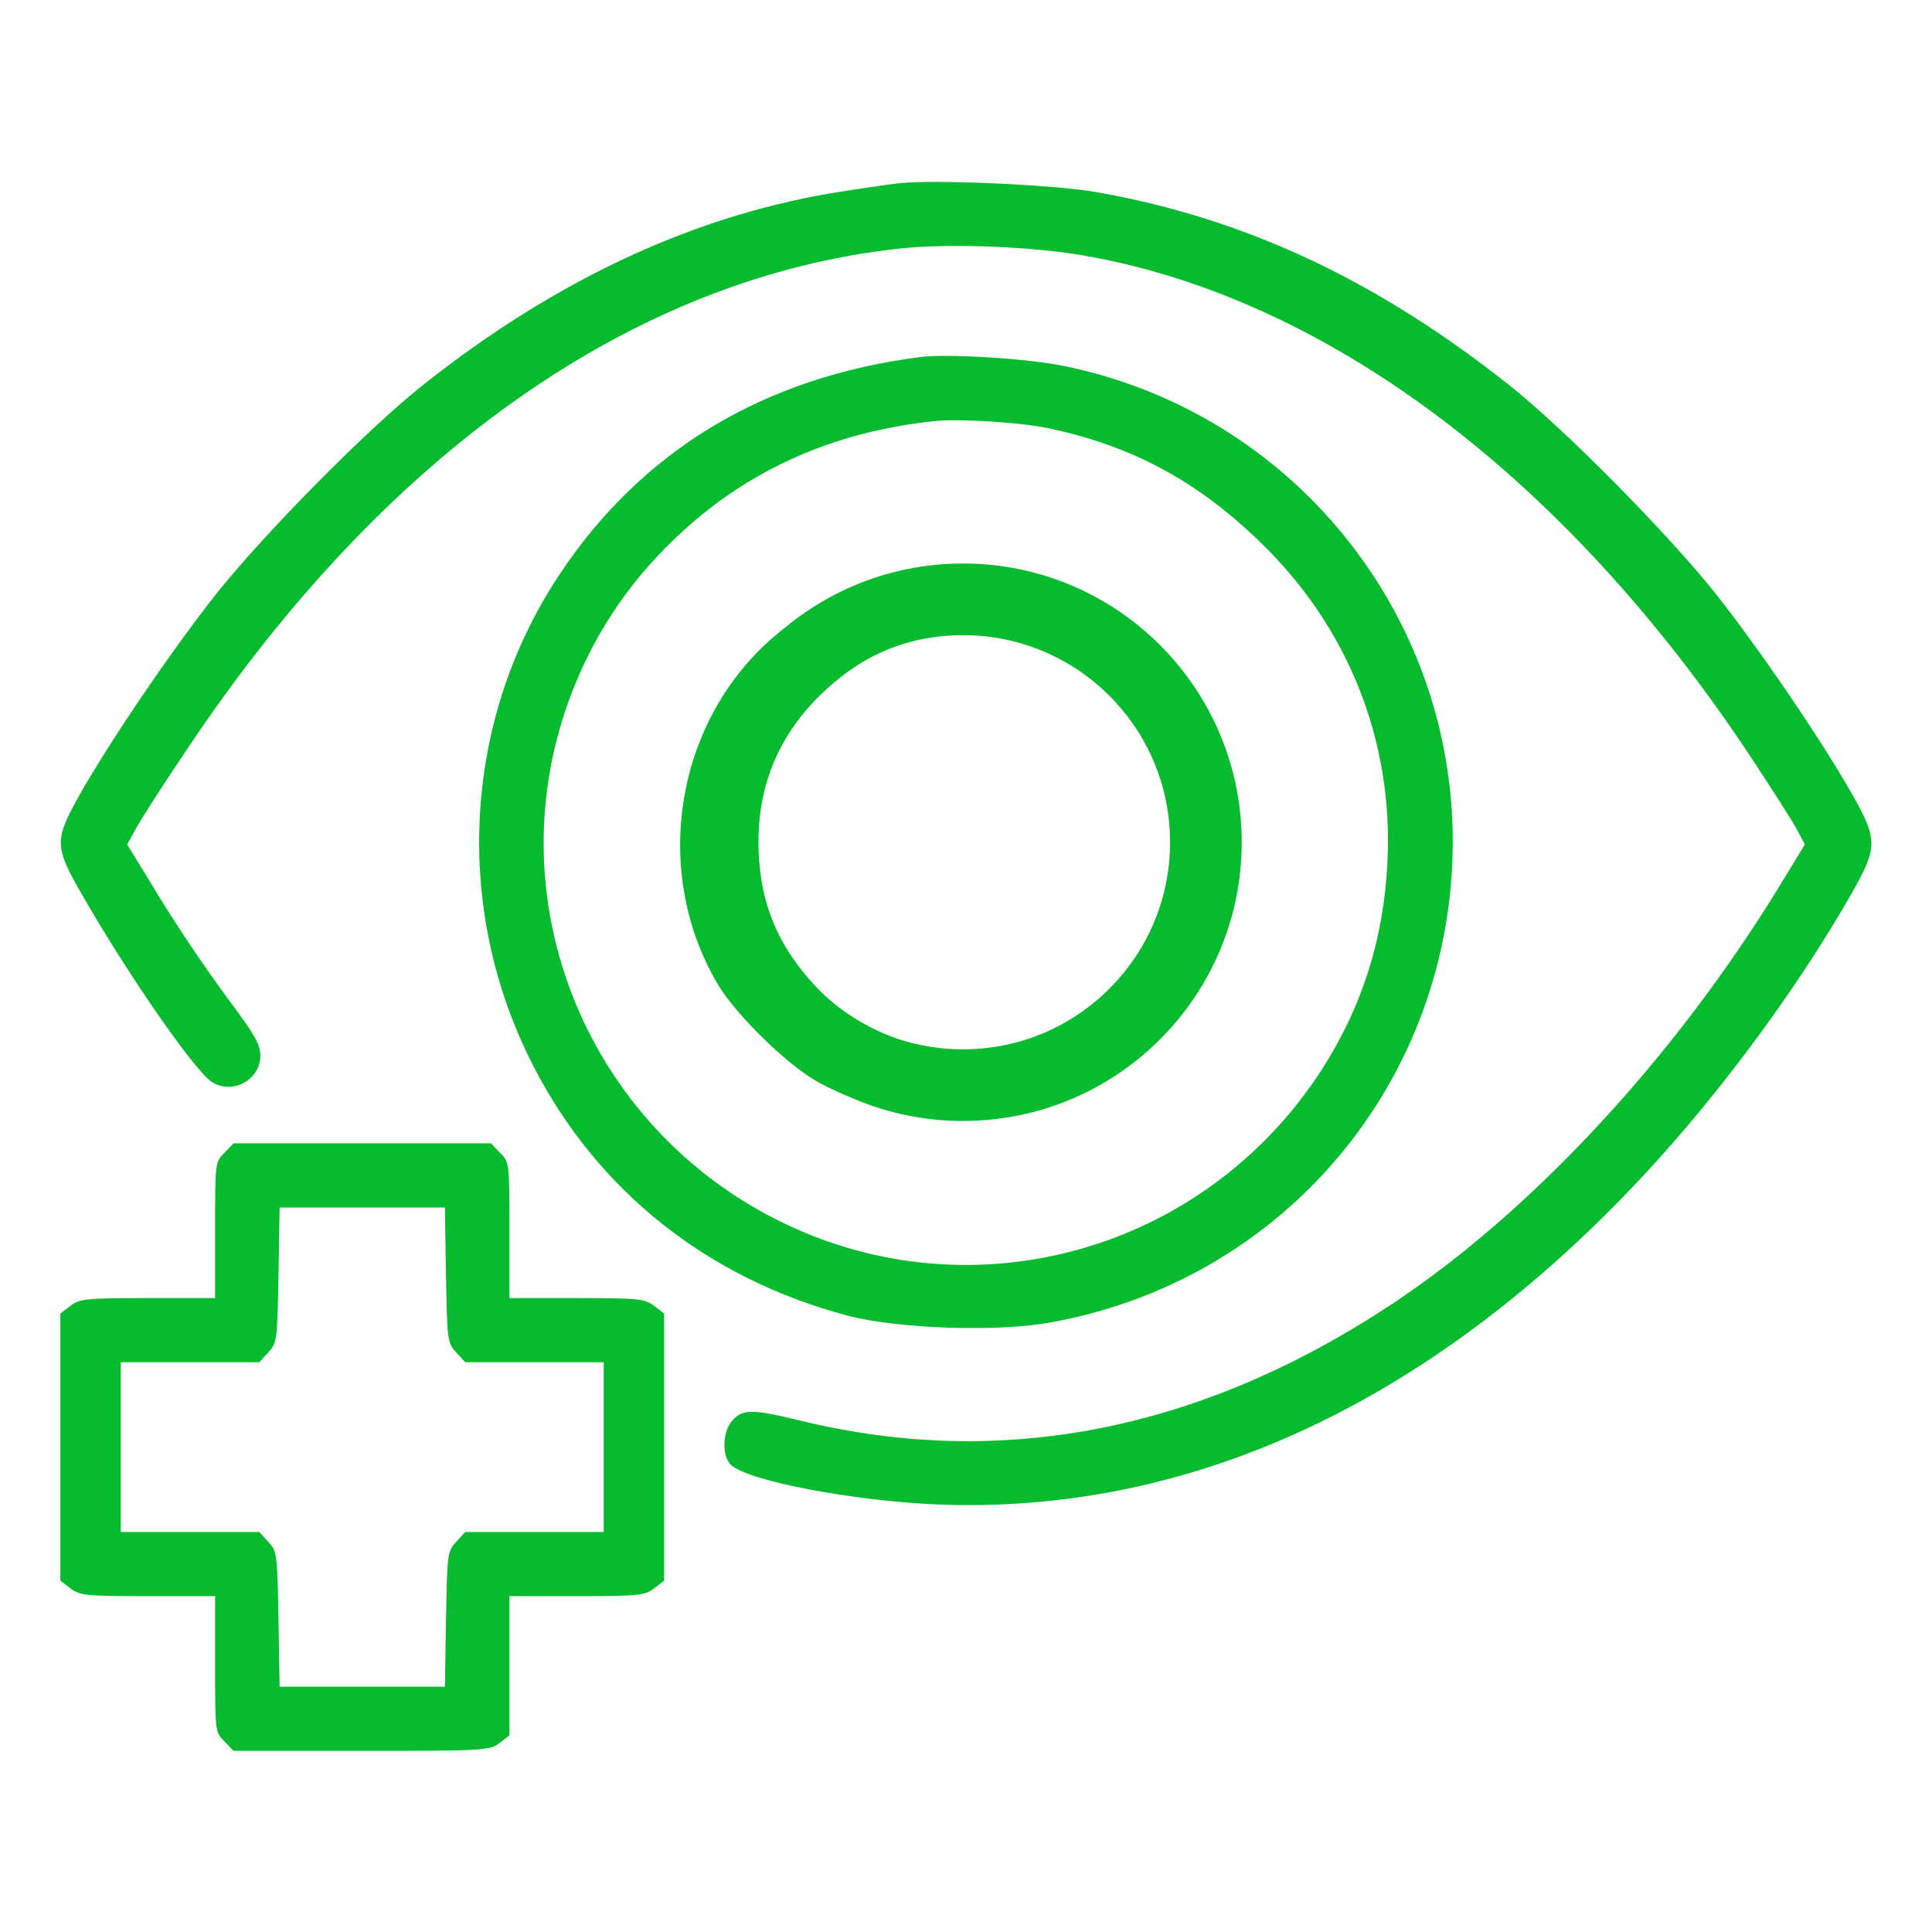
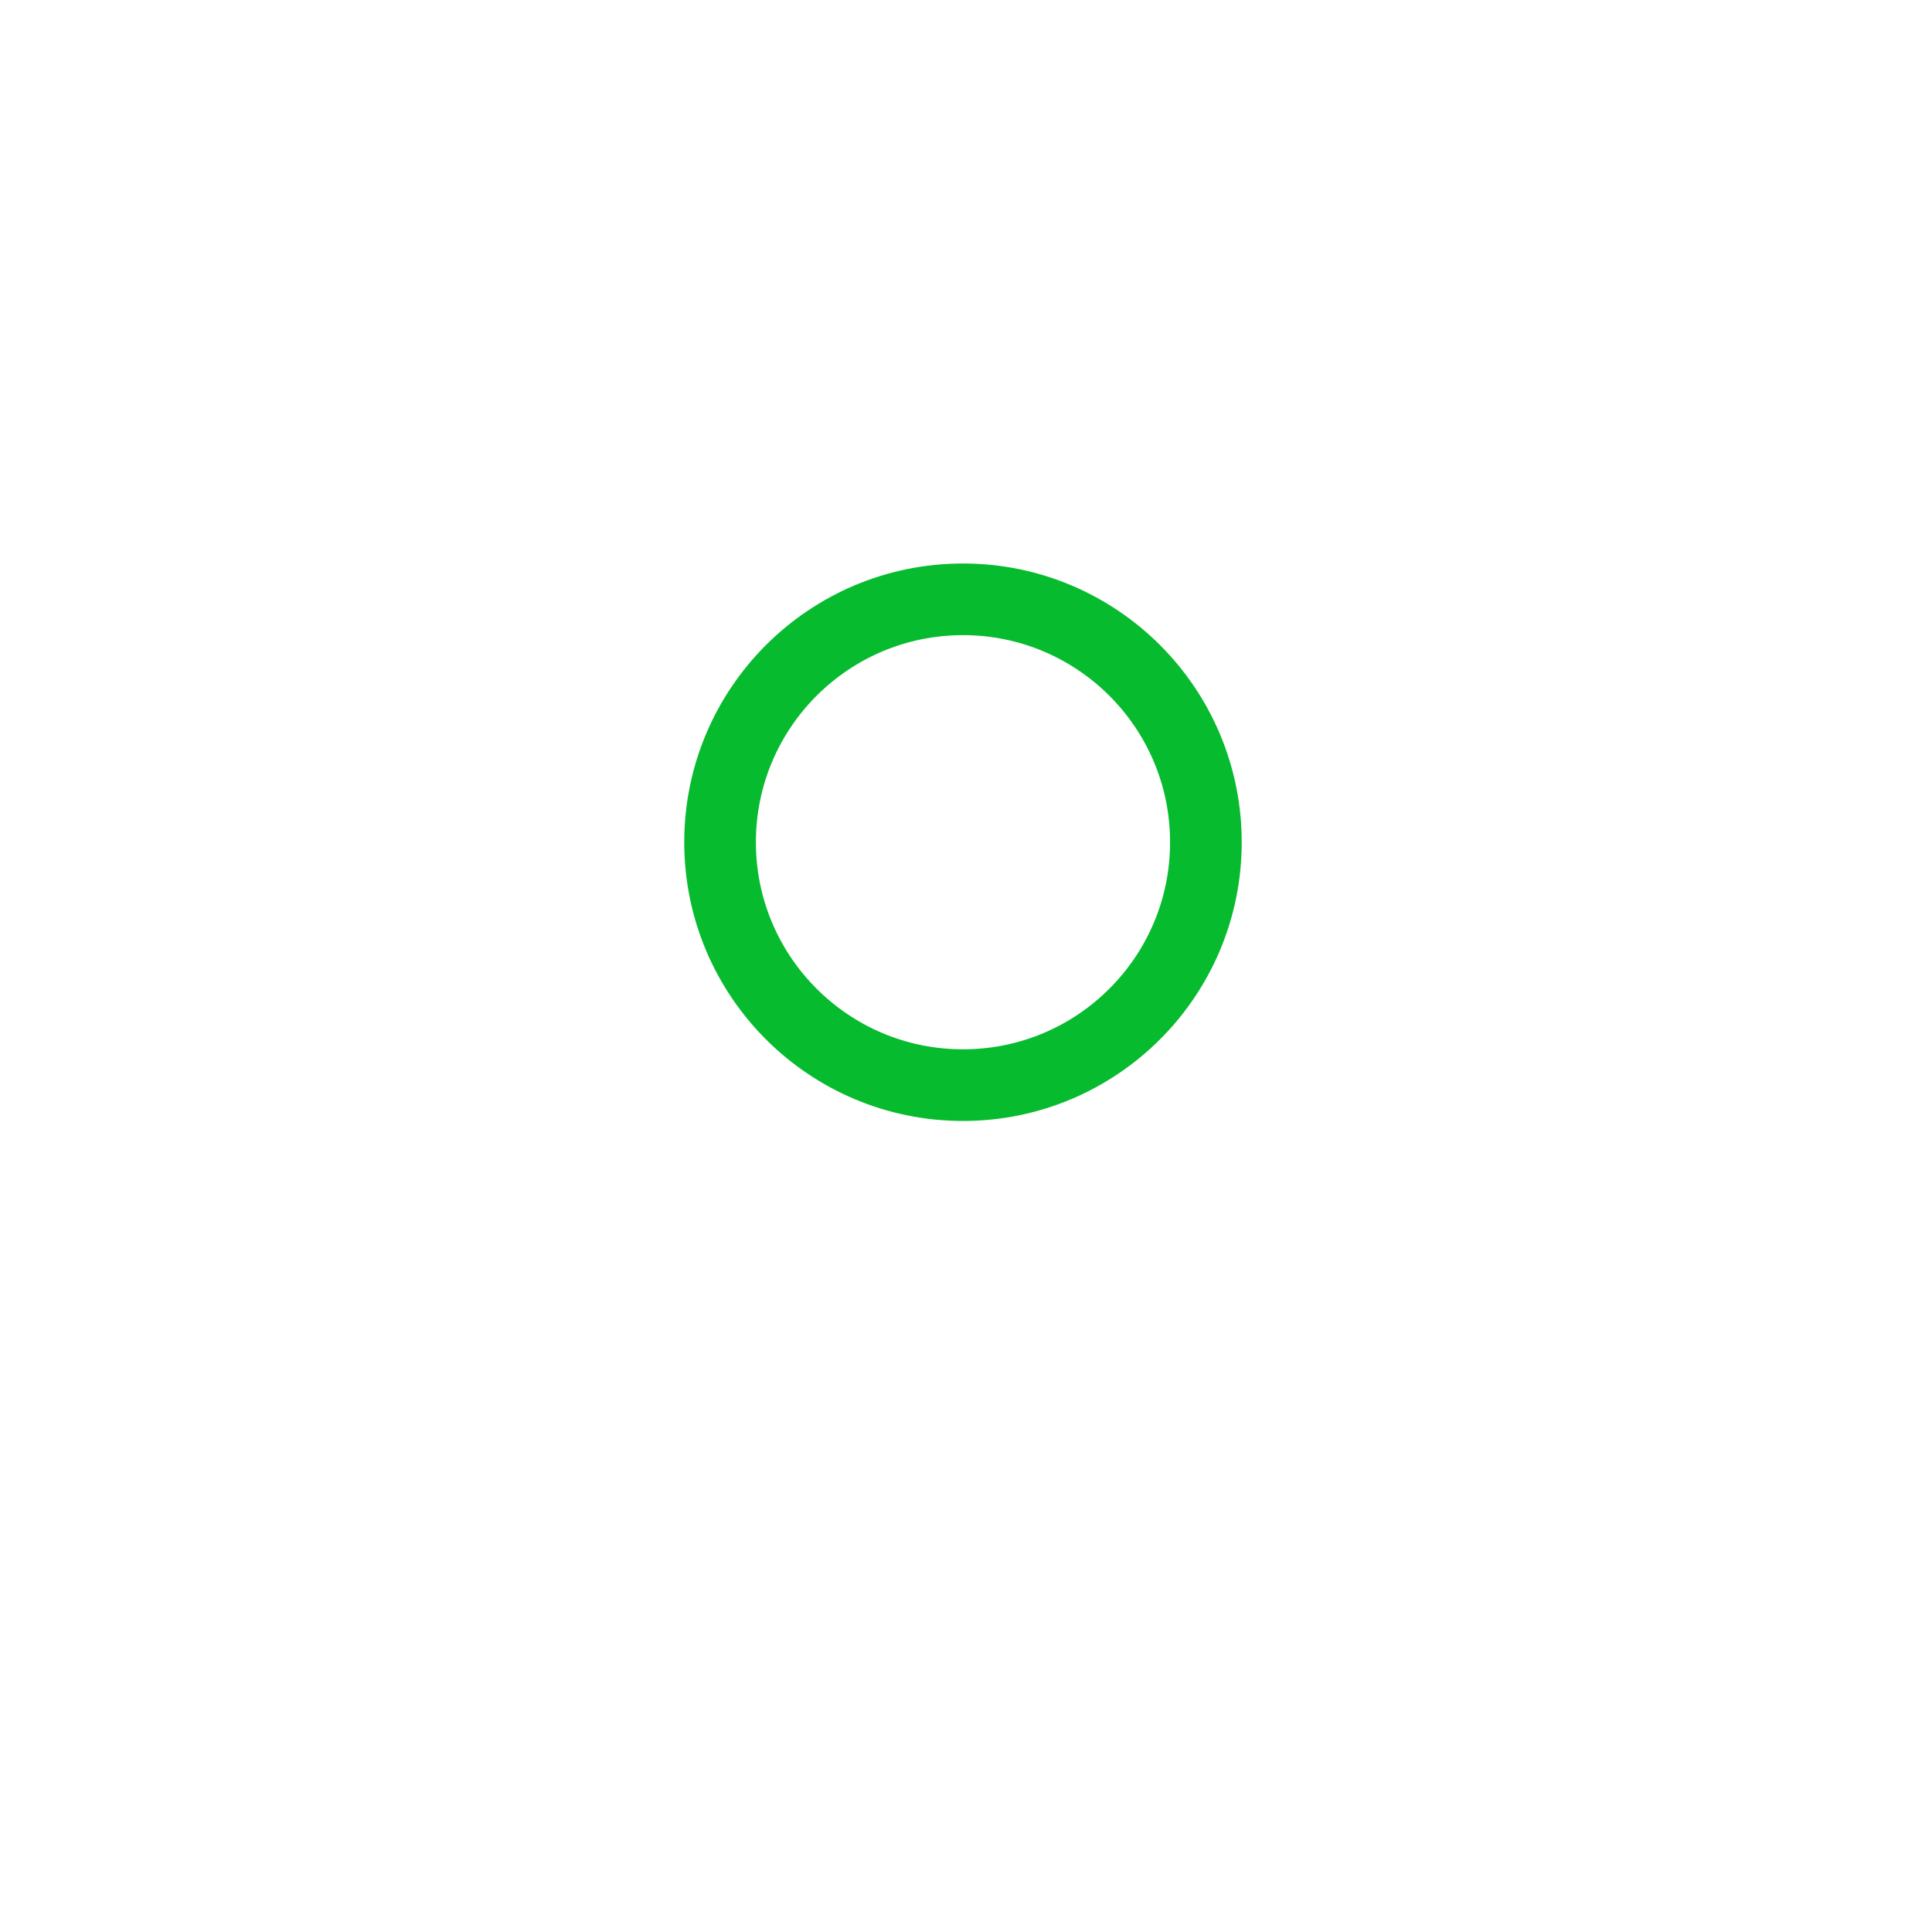
<svg xmlns="http://www.w3.org/2000/svg" width="48" height="48" viewBox="0 0 48 48" fill="none">
-   <path d="M22.313 4.556C22.135 4.575 21.544 4.659 21.001 4.744C17.382 5.288 13.866 6.9 10.501 9.572C9.141 10.65 6.619 13.2 5.401 14.719C4.322 16.078 2.766 18.356 1.979 19.744C1.341 20.888 1.341 21.028 2.072 22.285C3.104 24.084 4.622 26.297 5.166 26.803C5.654 27.253 6.469 26.888 6.469 26.222C6.469 25.969 6.329 25.716 5.851 25.069C5.082 24.038 4.313 22.894 3.666 21.806L3.16 20.981L3.376 20.588C3.488 20.381 4.06 19.481 4.651 18.61C9.554 11.259 15.751 6.9 22.323 6.178C23.588 6.038 25.726 6.122 27.076 6.375C33.066 7.472 38.935 11.916 43.491 18.797C44.035 19.622 44.569 20.456 44.663 20.644L44.841 20.981L44.166 22.088C41.56 26.325 38.044 30.103 34.594 32.391C29.841 35.541 24.901 36.516 19.894 35.297C18.694 35.006 18.46 35.006 18.207 35.278C17.944 35.559 17.926 36.188 18.169 36.403C18.601 36.797 21.226 37.294 23.297 37.378C29.391 37.622 35.222 35.006 40.36 29.7C42.441 27.563 44.579 24.703 46.023 22.163C46.651 21.047 46.651 20.86 46.023 19.744C45.235 18.356 43.679 16.078 42.601 14.719C41.382 13.2 38.86 10.65 37.501 9.572C34.191 6.947 30.91 5.419 27.235 4.772C26.148 4.584 23.166 4.453 22.313 4.556Z" fill="#06BB2E" />
-   <path d="M22.875 8.869C18.984 9.366 15.956 11.184 13.903 14.269C11.503 17.878 11.24 22.566 13.246 26.475C14.84 29.587 17.587 31.772 21.075 32.691C22.293 33.009 24.721 33.094 26.025 32.869C31.884 31.856 36.093 26.85 36.093 20.906C36.093 15.178 32.053 10.238 26.437 9.094C25.528 8.906 23.55 8.784 22.875 8.869ZM26.053 10.641C28.106 11.072 29.737 11.944 31.293 13.453C33.487 15.562 34.621 18.394 34.471 21.413C34.378 23.334 33.843 25.012 32.831 26.587C29.925 31.078 24.206 32.691 19.443 30.375C14.615 28.031 12.318 22.462 14.118 17.447C14.681 15.881 15.562 14.522 16.8 13.35C18.543 11.691 20.672 10.734 23.203 10.463C23.822 10.397 25.35 10.491 26.053 10.641Z" fill="#06BB2E" />
-   <path d="M22.828 14.213C22.725 14.231 22.406 14.297 22.125 14.353C21.065 14.569 19.884 15.197 19.022 16.003C16.734 18.141 16.228 21.741 17.831 24.45C18.253 25.172 19.509 26.409 20.25 26.841C22.172 27.947 24.862 28.059 26.859 27.103C28.359 26.391 29.419 25.359 30.094 23.953C30.553 22.978 30.75 22.163 30.75 21.169C30.75 20.4 30.731 20.344 30.506 20.166C30.178 19.913 29.794 19.913 29.475 20.184C29.25 20.381 29.222 20.494 29.147 21.291C29.062 22.312 28.828 23.016 28.312 23.784C27.637 24.797 26.728 25.481 25.509 25.894C24.609 26.194 23.259 26.184 22.387 25.856C21.459 25.509 20.765 25.059 20.203 24.441C19.265 23.409 18.844 22.312 18.844 20.906C18.844 19.453 19.387 18.206 20.447 17.203C21.187 16.509 21.919 16.106 22.837 15.881C23.269 15.778 23.559 15.656 23.7 15.497C24.225 14.925 23.634 14.044 22.828 14.213Z" fill="#06BB2E" />
-   <path d="M5.578 28.641C5.344 28.866 5.344 28.884 5.344 30.562V32.25H3.666C2.119 32.25 1.978 32.269 1.744 32.447L1.5 32.634V35.953V39.272L1.744 39.459C1.978 39.638 2.119 39.656 3.666 39.656H5.344V41.344C5.344 43.022 5.344 43.041 5.578 43.266L5.803 43.5H8.981C12.056 43.5 12.169 43.491 12.412 43.303L12.656 43.116V41.381V39.656H14.334C15.881 39.656 16.022 39.638 16.256 39.459L16.5 39.272V35.953V32.634L16.256 32.447C16.022 32.269 15.881 32.25 14.334 32.25H12.656V30.562C12.656 28.884 12.656 28.866 12.422 28.641L12.197 28.406H9H5.803L5.578 28.641ZM11.081 31.678C11.109 33.309 11.119 33.366 11.334 33.6L11.559 33.844H13.284H15V35.953V38.062H13.284H11.559L11.334 38.306C11.119 38.541 11.109 38.597 11.081 40.228L11.053 41.906H9H6.947L6.919 40.228C6.891 38.597 6.881 38.541 6.666 38.306L6.441 38.062H4.716H3V35.953V33.844H4.716H6.441L6.666 33.6C6.881 33.366 6.891 33.309 6.919 31.678L6.947 30H9H11.053L11.081 31.678Z" fill="#06BB2E" />
  <circle cx="23.925" cy="20.925" r="6.035" stroke="#06BB2E" stroke-width="1.78" />
</svg>